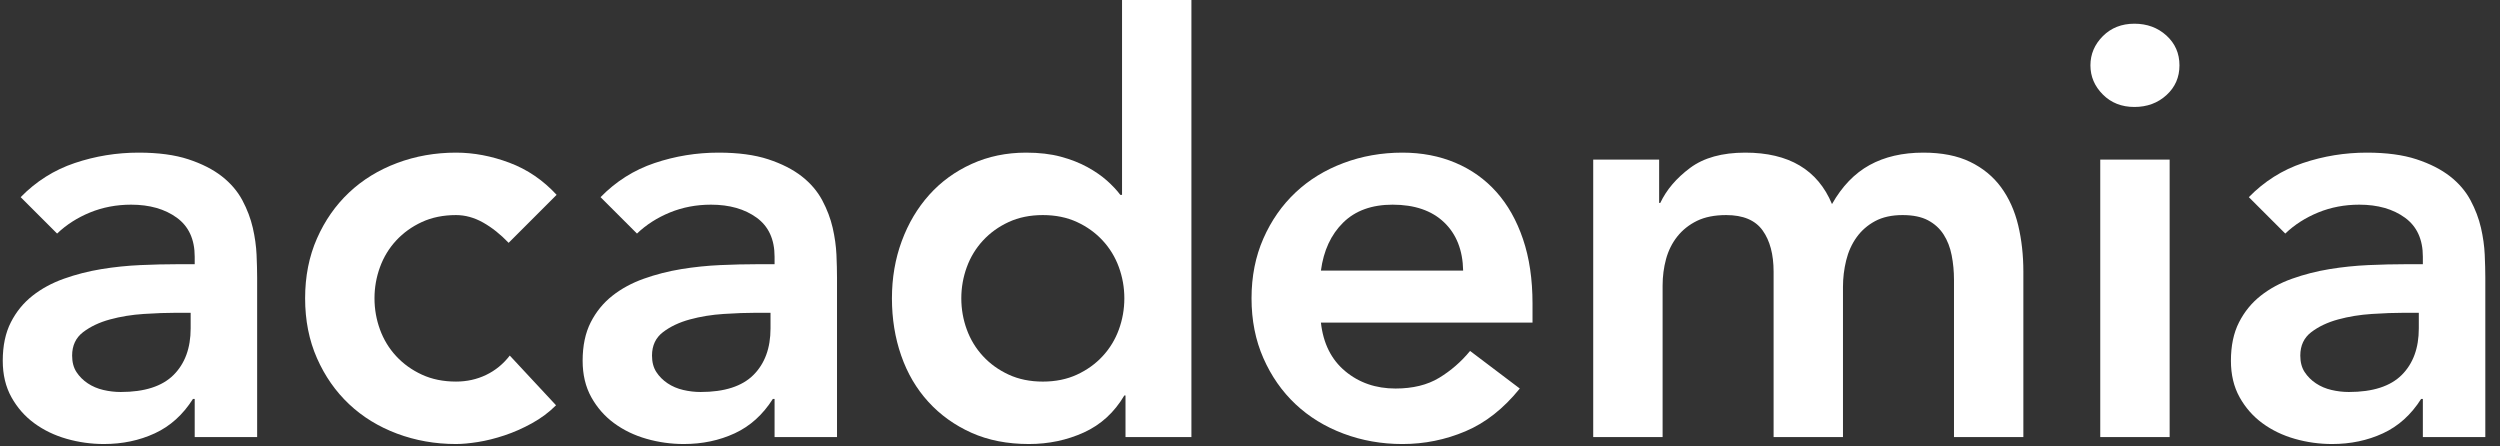
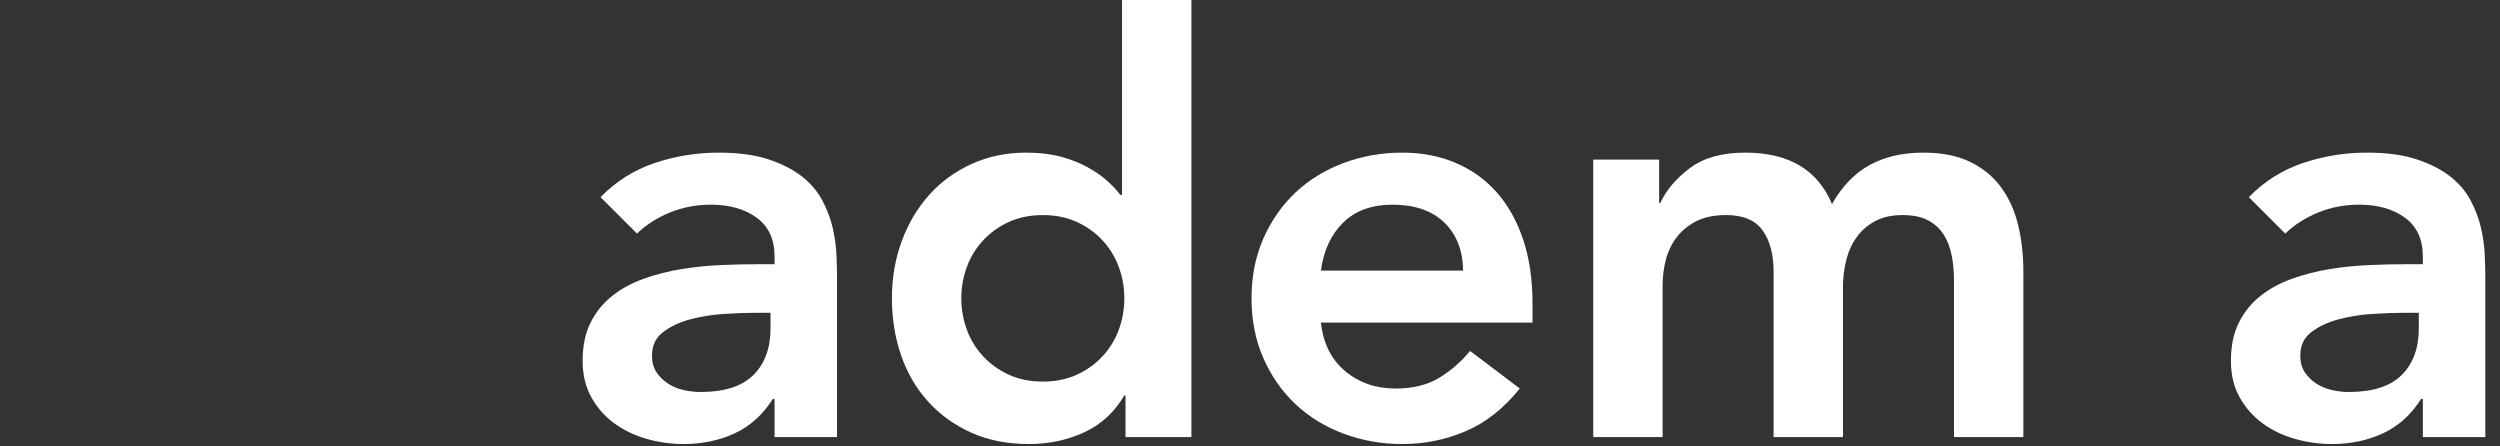
<svg xmlns="http://www.w3.org/2000/svg" width="168px" height="30px" viewBox="0 0 168 30" version="1.1">
  <rect x="0" y="0" width="168" height="30" fill="#333333" stroke="none" />
  <title>academia ls logo Kopie</title>
  <desc>Created with Sketch.</desc>
  <defs />
  <g id="Page-1" stroke="none" stroke-width="1" fill="none" fill-rule="evenodd">
    <g id="academia-ls-logo-Kopie" fill-rule="nonzero" fill="#FFFFFF">
-       <path d="M12.812,21.019 L11.841,21.019 C11.193,21.019 10.467,21.045 9.665,21.097 C8.862,21.149 8.104,21.272 7.392,21.466 C6.679,21.66 6.077,21.946 5.585,22.32 C5.093,22.696 4.847,23.221 4.847,23.894 C4.847,24.335 4.944,24.704 5.138,25.001 C5.333,25.299 5.585,25.552 5.896,25.759 C6.207,25.967 6.557,26.115 6.945,26.206 C7.334,26.297 7.722,26.342 8.111,26.342 C9.716,26.342 10.901,25.96 11.665,25.196 C12.429,24.432 12.812,23.389 12.812,22.068 L12.812,21.019 Z M13.084,26.808 L12.967,26.808 C12.293,27.871 11.439,28.641 10.403,29.12 C9.367,29.599 8.227,29.838 6.984,29.838 C6.129,29.838 5.294,29.722 4.478,29.489 C3.662,29.256 2.937,28.906 2.302,28.44 C1.667,27.974 1.156,27.391 0.768,26.692 C0.379,25.992 0.185,25.176 0.185,24.244 C0.185,23.234 0.366,22.373 0.729,21.66 C1.091,20.948 1.577,20.353 2.186,19.873 C2.794,19.394 3.5,19.012 4.303,18.727 C5.106,18.442 5.941,18.228 6.809,18.085 C7.677,17.944 8.551,17.853 9.431,17.814 C10.312,17.775 11.141,17.755 11.918,17.755 L13.084,17.755 L13.084,17.251 C13.084,16.085 12.682,15.211 11.88,14.628 C11.076,14.045 10.053,13.754 8.81,13.754 C7.826,13.754 6.906,13.929 6.052,14.278 C5.197,14.628 4.459,15.101 3.837,15.696 L1.389,13.249 C2.425,12.187 3.636,11.423 5.022,10.956 C6.407,10.49 7.839,10.257 9.315,10.257 C10.636,10.257 11.75,10.406 12.656,10.704 C13.562,11.002 14.314,11.384 14.91,11.85 C15.505,12.316 15.965,12.854 16.289,13.462 C16.613,14.071 16.845,14.686 16.988,15.308 C17.13,15.93 17.215,16.532 17.241,17.114 C17.266,17.697 17.28,18.209 17.28,18.649 L17.28,29.373 L13.084,29.373 L13.084,26.808 Z" id="Fill-1" />
-       <path d="M34.18,16.318 C33.636,15.749 33.066,15.295 32.47,14.958 C31.874,14.622 31.266,14.453 30.644,14.453 C29.789,14.453 29.025,14.609 28.352,14.919 C27.678,15.23 27.102,15.645 26.623,16.162 C26.143,16.681 25.781,17.277 25.535,17.95 C25.289,18.624 25.166,19.323 25.166,20.047 C25.166,20.773 25.289,21.472 25.535,22.146 C25.781,22.819 26.143,23.415 26.623,23.933 C27.102,24.451 27.678,24.865 28.352,25.176 C29.025,25.487 29.789,25.642 30.644,25.642 C31.369,25.642 32.043,25.494 32.664,25.196 C33.286,24.898 33.817,24.464 34.257,23.894 L37.366,27.235 C36.899,27.702 36.362,28.103 35.753,28.44 C35.144,28.777 34.529,29.049 33.908,29.256 C33.286,29.463 32.69,29.612 32.121,29.703 C31.55,29.793 31.058,29.838 30.644,29.838 C29.246,29.838 27.925,29.605 26.682,29.14 C25.438,28.673 24.363,28.013 23.457,27.158 C22.55,26.303 21.831,25.273 21.3,24.069 C20.769,22.865 20.504,21.524 20.504,20.047 C20.504,18.571 20.769,17.231 21.3,16.026 C21.831,14.822 22.55,13.793 23.457,12.938 C24.363,12.083 25.438,11.423 26.682,10.956 C27.925,10.49 29.246,10.257 30.644,10.257 C31.835,10.257 33.033,10.484 34.238,10.937 C35.443,11.39 36.497,12.109 37.405,13.093 L34.18,16.318 Z" id="Fill-3" />
      <path d="M51.779,21.019 L50.808,21.019 C50.161,21.019 49.435,21.045 48.633,21.097 C47.829,21.149 47.071,21.272 46.36,21.466 C45.647,21.66 45.044,21.946 44.553,22.32 C44.061,22.696 43.815,23.221 43.815,23.894 C43.815,24.335 43.912,24.704 44.106,25.001 C44.3,25.299 44.553,25.552 44.864,25.759 C45.174,25.967 45.524,26.115 45.913,26.206 C46.301,26.297 46.69,26.342 47.079,26.342 C48.684,26.342 49.869,25.96 50.633,25.196 C51.397,24.432 51.779,23.389 51.779,22.068 L51.779,21.019 Z M52.051,26.808 L51.935,26.808 C51.261,27.871 50.406,28.641 49.371,29.12 C48.335,29.599 47.195,29.838 45.952,29.838 C45.097,29.838 44.261,29.722 43.446,29.489 C42.63,29.256 41.904,28.906 41.27,28.44 C40.635,27.974 40.124,27.391 39.735,26.692 C39.347,25.992 39.153,25.176 39.153,24.244 C39.153,23.234 39.334,22.373 39.696,21.66 C40.059,20.948 40.544,20.353 41.154,19.873 C41.761,19.394 42.468,19.012 43.271,18.727 C44.073,18.442 44.909,18.228 45.777,18.085 C46.645,17.944 47.519,17.853 48.399,17.814 C49.279,17.775 50.109,17.755 50.886,17.755 L52.051,17.755 L52.051,17.251 C52.051,16.085 51.649,15.211 50.847,14.628 C50.044,14.045 49.021,13.754 47.778,13.754 C46.793,13.754 45.874,13.929 45.019,14.278 C44.165,14.628 43.427,15.101 42.805,15.696 L40.357,13.249 C41.393,12.187 42.604,11.423 43.99,10.956 C45.375,10.49 46.806,10.257 48.283,10.257 C49.604,10.257 50.717,10.406 51.624,10.704 C52.53,11.002 53.281,11.384 53.878,11.85 C54.473,12.316 54.932,12.854 55.256,13.462 C55.58,14.071 55.813,14.686 55.956,15.308 C56.098,15.93 56.182,16.532 56.209,17.114 C56.234,17.697 56.247,18.209 56.247,18.649 L56.247,29.373 L52.051,29.373 L52.051,26.808 Z" id="Fill-5" />
      <path d="M64.6,20.048 C64.6,20.773 64.723,21.473 64.969,22.146 C65.215,22.82 65.578,23.415 66.057,23.933 C66.536,24.452 67.112,24.865 67.786,25.176 C68.459,25.487 69.223,25.643 70.078,25.643 C70.933,25.643 71.697,25.487 72.37,25.176 C73.044,24.865 73.62,24.452 74.099,23.933 C74.578,23.415 74.941,22.82 75.187,22.146 C75.433,21.473 75.556,20.773 75.556,20.048 C75.556,19.323 75.433,18.624 75.187,17.95 C74.941,17.276 74.578,16.681 74.099,16.163 C73.62,15.645 73.044,15.23 72.37,14.919 C71.697,14.609 70.933,14.453 70.078,14.453 C69.223,14.453 68.459,14.609 67.786,14.919 C67.112,15.23 66.536,15.645 66.057,16.163 C65.578,16.681 65.215,17.276 64.969,17.95 C64.723,18.624 64.6,19.323 64.6,20.048 L64.6,20.048 Z M75.634,26.575 L75.556,26.575 C74.882,27.715 73.976,28.544 72.837,29.062 C71.697,29.579 70.467,29.838 69.146,29.838 C67.695,29.838 66.407,29.586 65.28,29.081 C64.154,28.576 63.188,27.883 62.385,27.003 C61.582,26.122 60.974,25.086 60.56,23.894 C60.145,22.703 59.938,21.421 59.938,20.048 C59.938,18.675 60.158,17.393 60.598,16.202 C61.038,15.011 61.654,13.974 62.444,13.093 C63.233,12.213 64.185,11.52 65.299,11.015 C66.412,10.509 67.631,10.257 68.952,10.257 C69.832,10.257 70.609,10.348 71.283,10.529 C71.956,10.711 72.551,10.944 73.07,11.228 C73.588,11.513 74.028,11.818 74.391,12.141 C74.753,12.466 75.051,12.782 75.284,13.093 L75.401,13.093 L75.401,0 L80.063,0 L80.063,29.373 L75.634,29.373 L75.634,26.575 Z" id="Fill-7" />
      <path d="M98.323,18.183 C98.297,16.81 97.87,15.729 97.041,14.939 C96.211,14.149 95.059,13.754 93.583,13.754 C92.184,13.754 91.077,14.155 90.261,14.958 C89.445,15.761 88.946,16.836 88.766,18.183 L98.323,18.183 Z M88.766,21.68 C88.921,23.078 89.465,24.166 90.397,24.943 C91.33,25.72 92.456,26.109 93.777,26.109 C94.943,26.109 95.92,25.869 96.711,25.39 C97.5,24.911 98.193,24.309 98.789,23.583 L102.13,26.109 C101.043,27.456 99.825,28.415 98.479,28.983 C97.132,29.553 95.72,29.839 94.244,29.839 C92.845,29.839 91.524,29.606 90.281,29.139 C89.038,28.673 87.963,28.012 87.056,27.158 C86.149,26.303 85.43,25.273 84.9,24.069 C84.369,22.864 84.103,21.524 84.103,20.048 C84.103,18.571 84.369,17.231 84.9,16.026 C85.43,14.822 86.149,13.793 87.056,12.938 C87.963,12.083 89.038,11.423 90.281,10.957 C91.524,10.49 92.845,10.257 94.244,10.257 C95.539,10.257 96.724,10.484 97.799,10.937 C98.873,11.391 99.793,12.044 100.557,12.899 C101.321,13.754 101.917,14.809 102.344,16.065 C102.772,17.322 102.985,18.766 102.985,20.398 L102.985,21.68 L88.766,21.68 Z" id="Fill-9" />
      <path d="M107.064,10.723 L111.494,10.723 L111.494,13.637 L111.571,13.637 C111.985,12.757 112.652,11.973 113.572,11.286 C114.491,10.601 115.728,10.257 117.282,10.257 C120.209,10.257 122.152,11.41 123.11,13.715 C123.783,12.524 124.625,11.65 125.636,11.092 C126.646,10.536 127.85,10.257 129.248,10.257 C130.492,10.257 131.541,10.464 132.396,10.879 C133.25,11.293 133.943,11.863 134.475,12.588 C135.004,13.313 135.387,14.162 135.621,15.133 C135.853,16.105 135.97,17.147 135.97,18.261 L135.97,29.372 L131.308,29.372 L131.308,18.804 C131.308,18.235 131.256,17.685 131.152,17.153 C131.049,16.623 130.867,16.157 130.608,15.755 C130.349,15.353 130,15.036 129.56,14.803 C129.119,14.569 128.549,14.453 127.85,14.453 C127.125,14.453 126.51,14.589 126.004,14.861 C125.5,15.133 125.085,15.496 124.761,15.949 C124.437,16.403 124.204,16.92 124.062,17.503 C123.92,18.086 123.848,18.675 123.848,19.271 L123.848,29.372 L119.186,29.372 L119.186,18.261 C119.186,17.095 118.94,16.169 118.447,15.483 C117.955,14.797 117.14,14.453 116,14.453 C115.223,14.453 114.569,14.583 114.038,14.841 C113.507,15.101 113.067,15.451 112.717,15.89 C112.367,16.331 112.115,16.837 111.959,17.406 C111.804,17.976 111.727,18.571 111.727,19.193 L111.727,29.372 L107.064,29.372 L107.064,10.723 Z" id="Fill-11" />
-       <path d="M141.137,29.373 L145.8,29.373 L145.8,10.724 L141.137,10.724 L141.137,29.373 Z M140.477,4.39 C140.477,3.64 140.755,2.986 141.312,2.428 C141.868,1.872 142.575,1.593 143.43,1.593 C144.284,1.593 145.003,1.859 145.586,2.389 C146.169,2.921 146.46,3.588 146.46,4.39 C146.46,5.194 146.169,5.861 145.586,6.391 C145.003,6.923 144.284,7.188 143.43,7.188 C142.575,7.188 141.868,6.91 141.312,6.352 C140.755,5.796 140.477,5.142 140.477,4.39 L140.477,4.39 Z" id="Fill-13" />
      <path d="M162.544,21.019 L161.573,21.019 C160.925,21.019 160.2,21.045 159.397,21.097 C158.594,21.149 157.836,21.272 157.125,21.466 C156.412,21.66 155.81,21.946 155.318,22.32 C154.826,22.696 154.58,23.221 154.58,23.894 C154.58,24.335 154.677,24.704 154.871,25.001 C155.065,25.299 155.318,25.552 155.629,25.759 C155.94,25.967 156.289,26.115 156.678,26.206 C157.066,26.297 157.455,26.342 157.844,26.342 C159.449,26.342 160.634,25.96 161.399,25.196 C162.162,24.432 162.544,23.389 162.544,22.068 L162.544,21.019 Z M162.816,26.808 L162.7,26.808 C162.026,27.871 161.171,28.641 160.135,29.12 C159.1,29.599 157.96,29.838 156.717,29.838 C155.862,29.838 155.026,29.722 154.211,29.489 C153.395,29.256 152.669,28.906 152.035,28.44 C151.4,27.974 150.889,27.391 150.5,26.692 C150.111,25.992 149.918,25.176 149.918,24.244 C149.918,23.234 150.098,22.373 150.462,21.66 C150.824,20.948 151.31,20.353 151.919,19.873 C152.526,19.394 153.233,19.012 154.036,18.727 C154.838,18.442 155.674,18.228 156.542,18.085 C157.409,17.944 158.283,17.853 159.164,17.814 C160.044,17.775 160.873,17.755 161.651,17.755 L162.816,17.755 L162.816,17.251 C162.816,16.085 162.414,15.211 161.612,14.628 C160.808,14.045 159.786,13.754 158.543,13.754 C157.558,13.754 156.639,13.929 155.784,14.278 C154.93,14.628 154.191,15.101 153.57,15.696 L151.122,13.249 C152.158,12.187 153.369,11.423 154.755,10.956 C156.14,10.49 157.572,10.257 159.048,10.257 C160.369,10.257 161.482,10.406 162.389,10.704 C163.295,11.002 164.046,11.384 164.643,11.85 C165.238,12.316 165.697,12.854 166.021,13.462 C166.346,14.071 166.578,14.686 166.721,15.308 C166.863,15.93 166.948,16.532 166.974,17.114 C166.999,17.697 167.013,18.209 167.013,18.649 L167.013,29.373 L162.816,29.373 L162.816,26.808 Z" id="Fill-15" />
    </g>
  </g>
</svg>